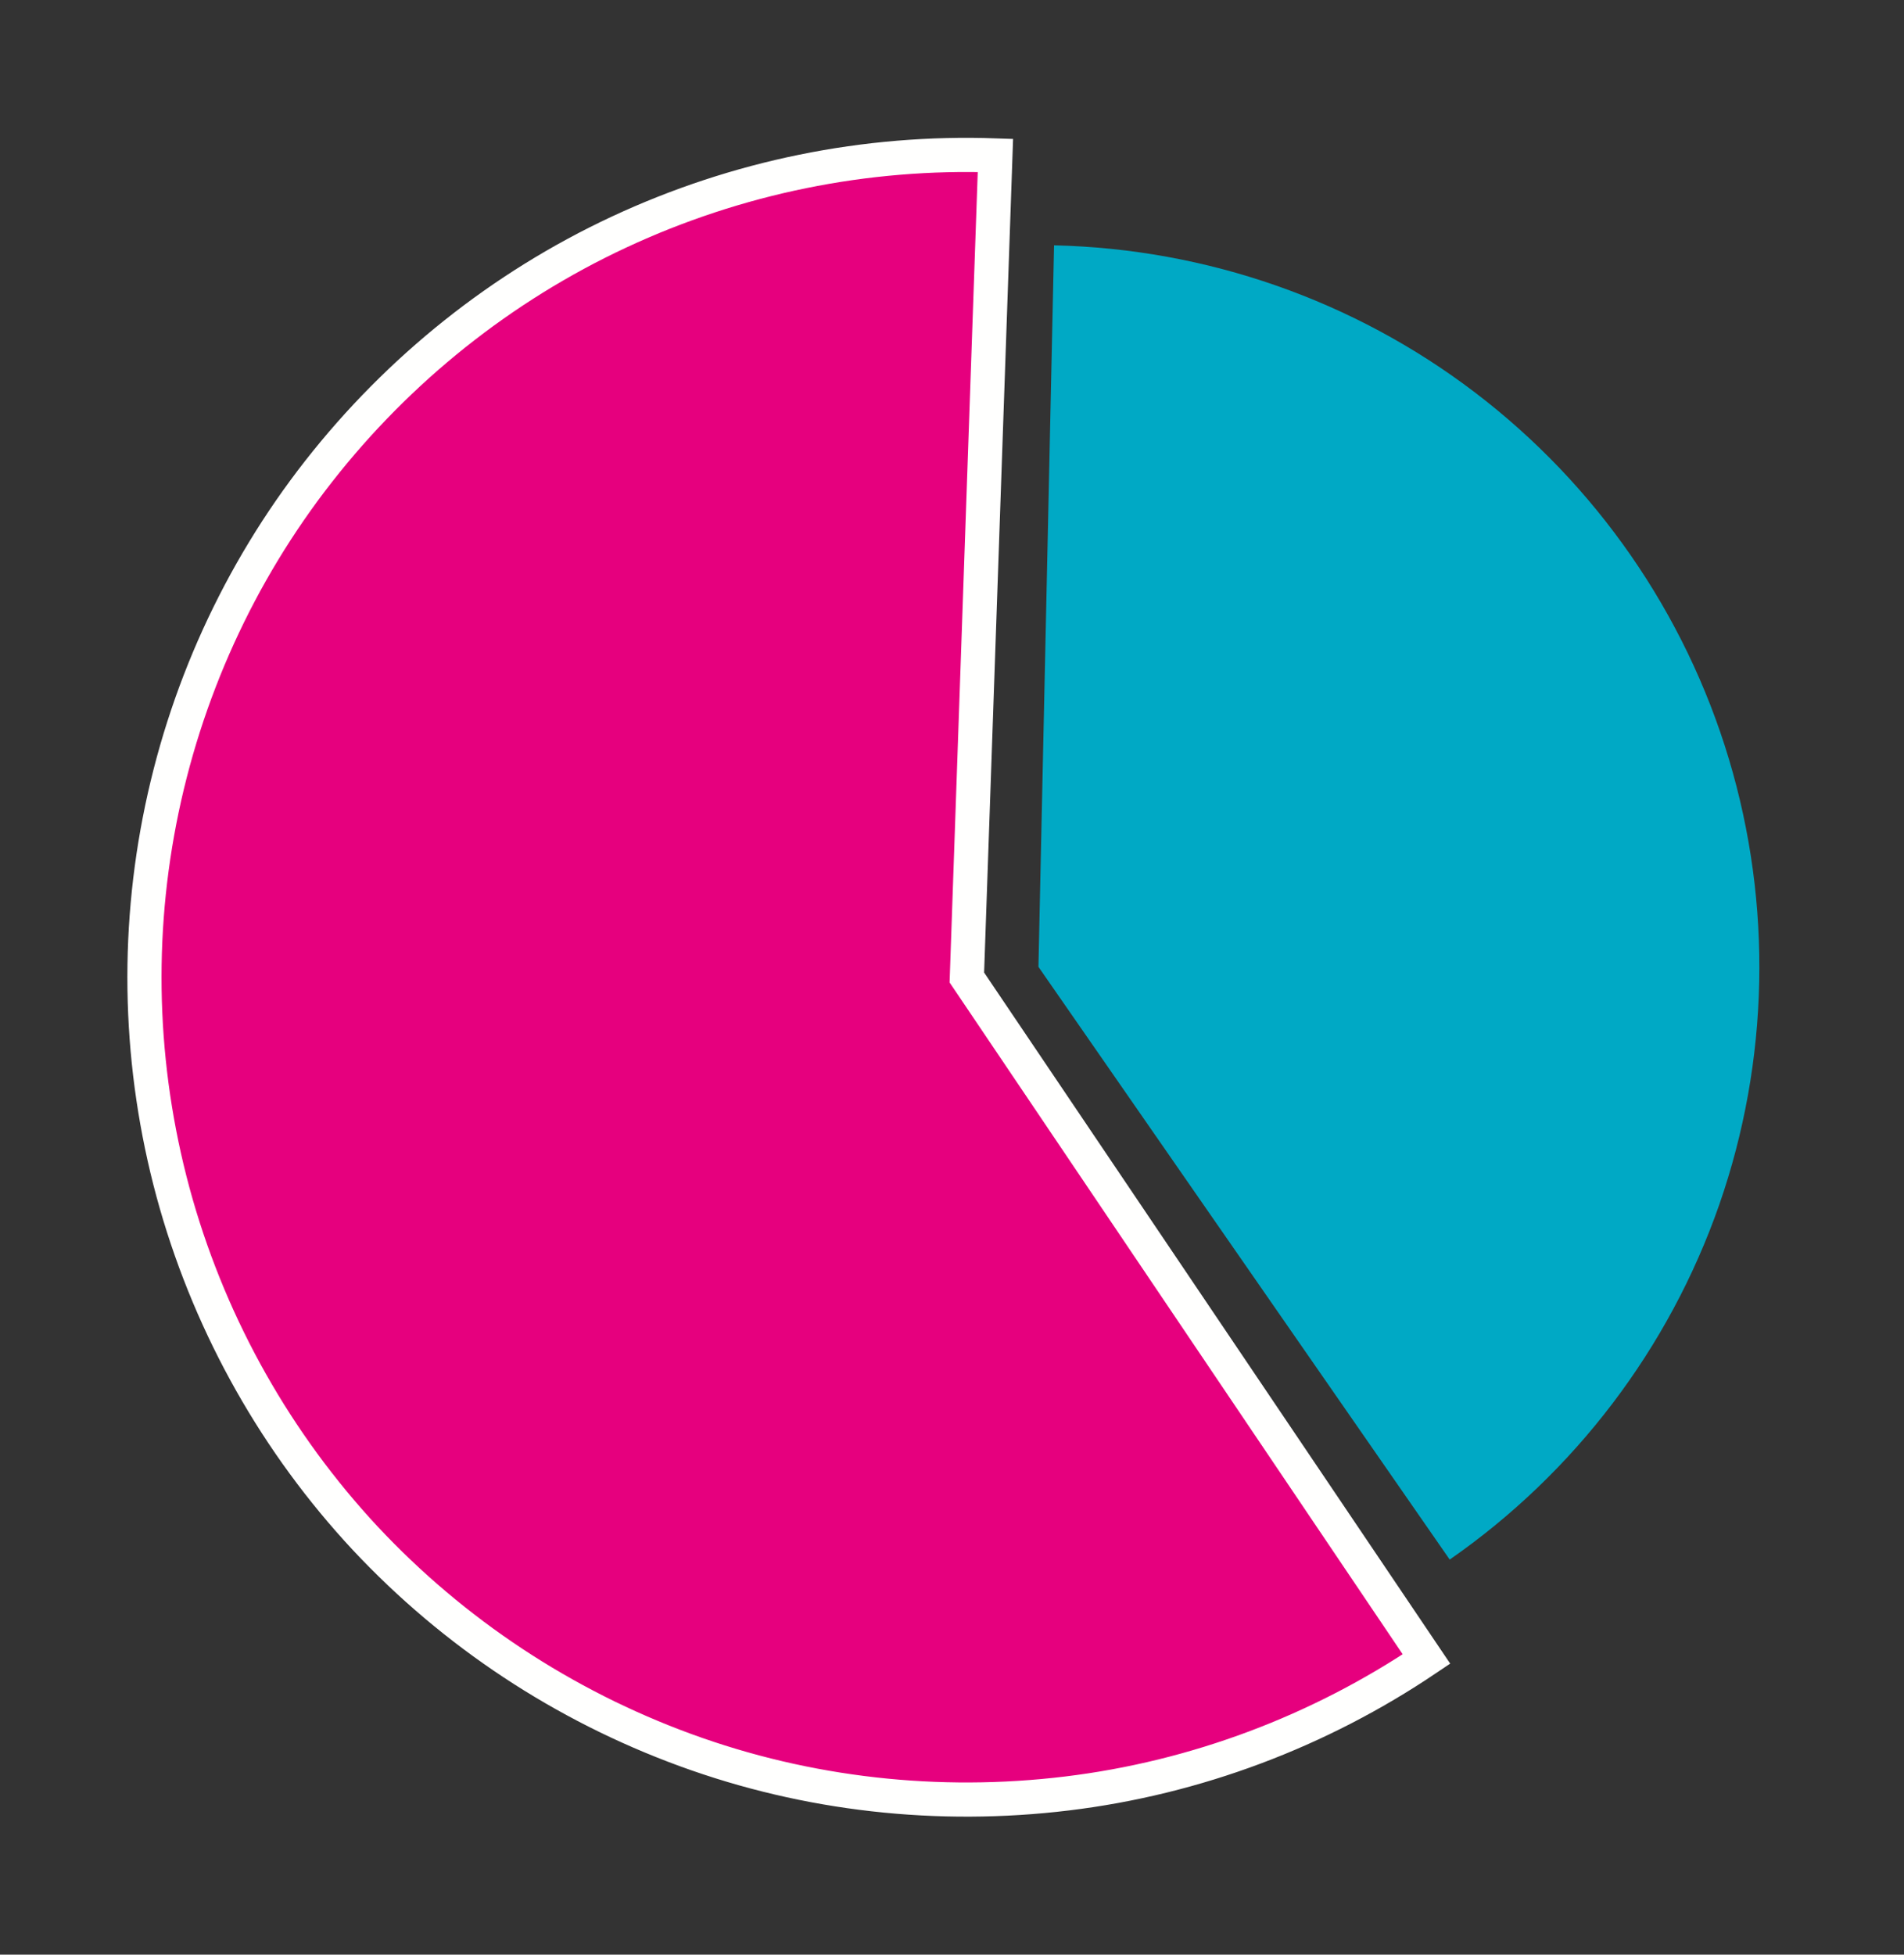
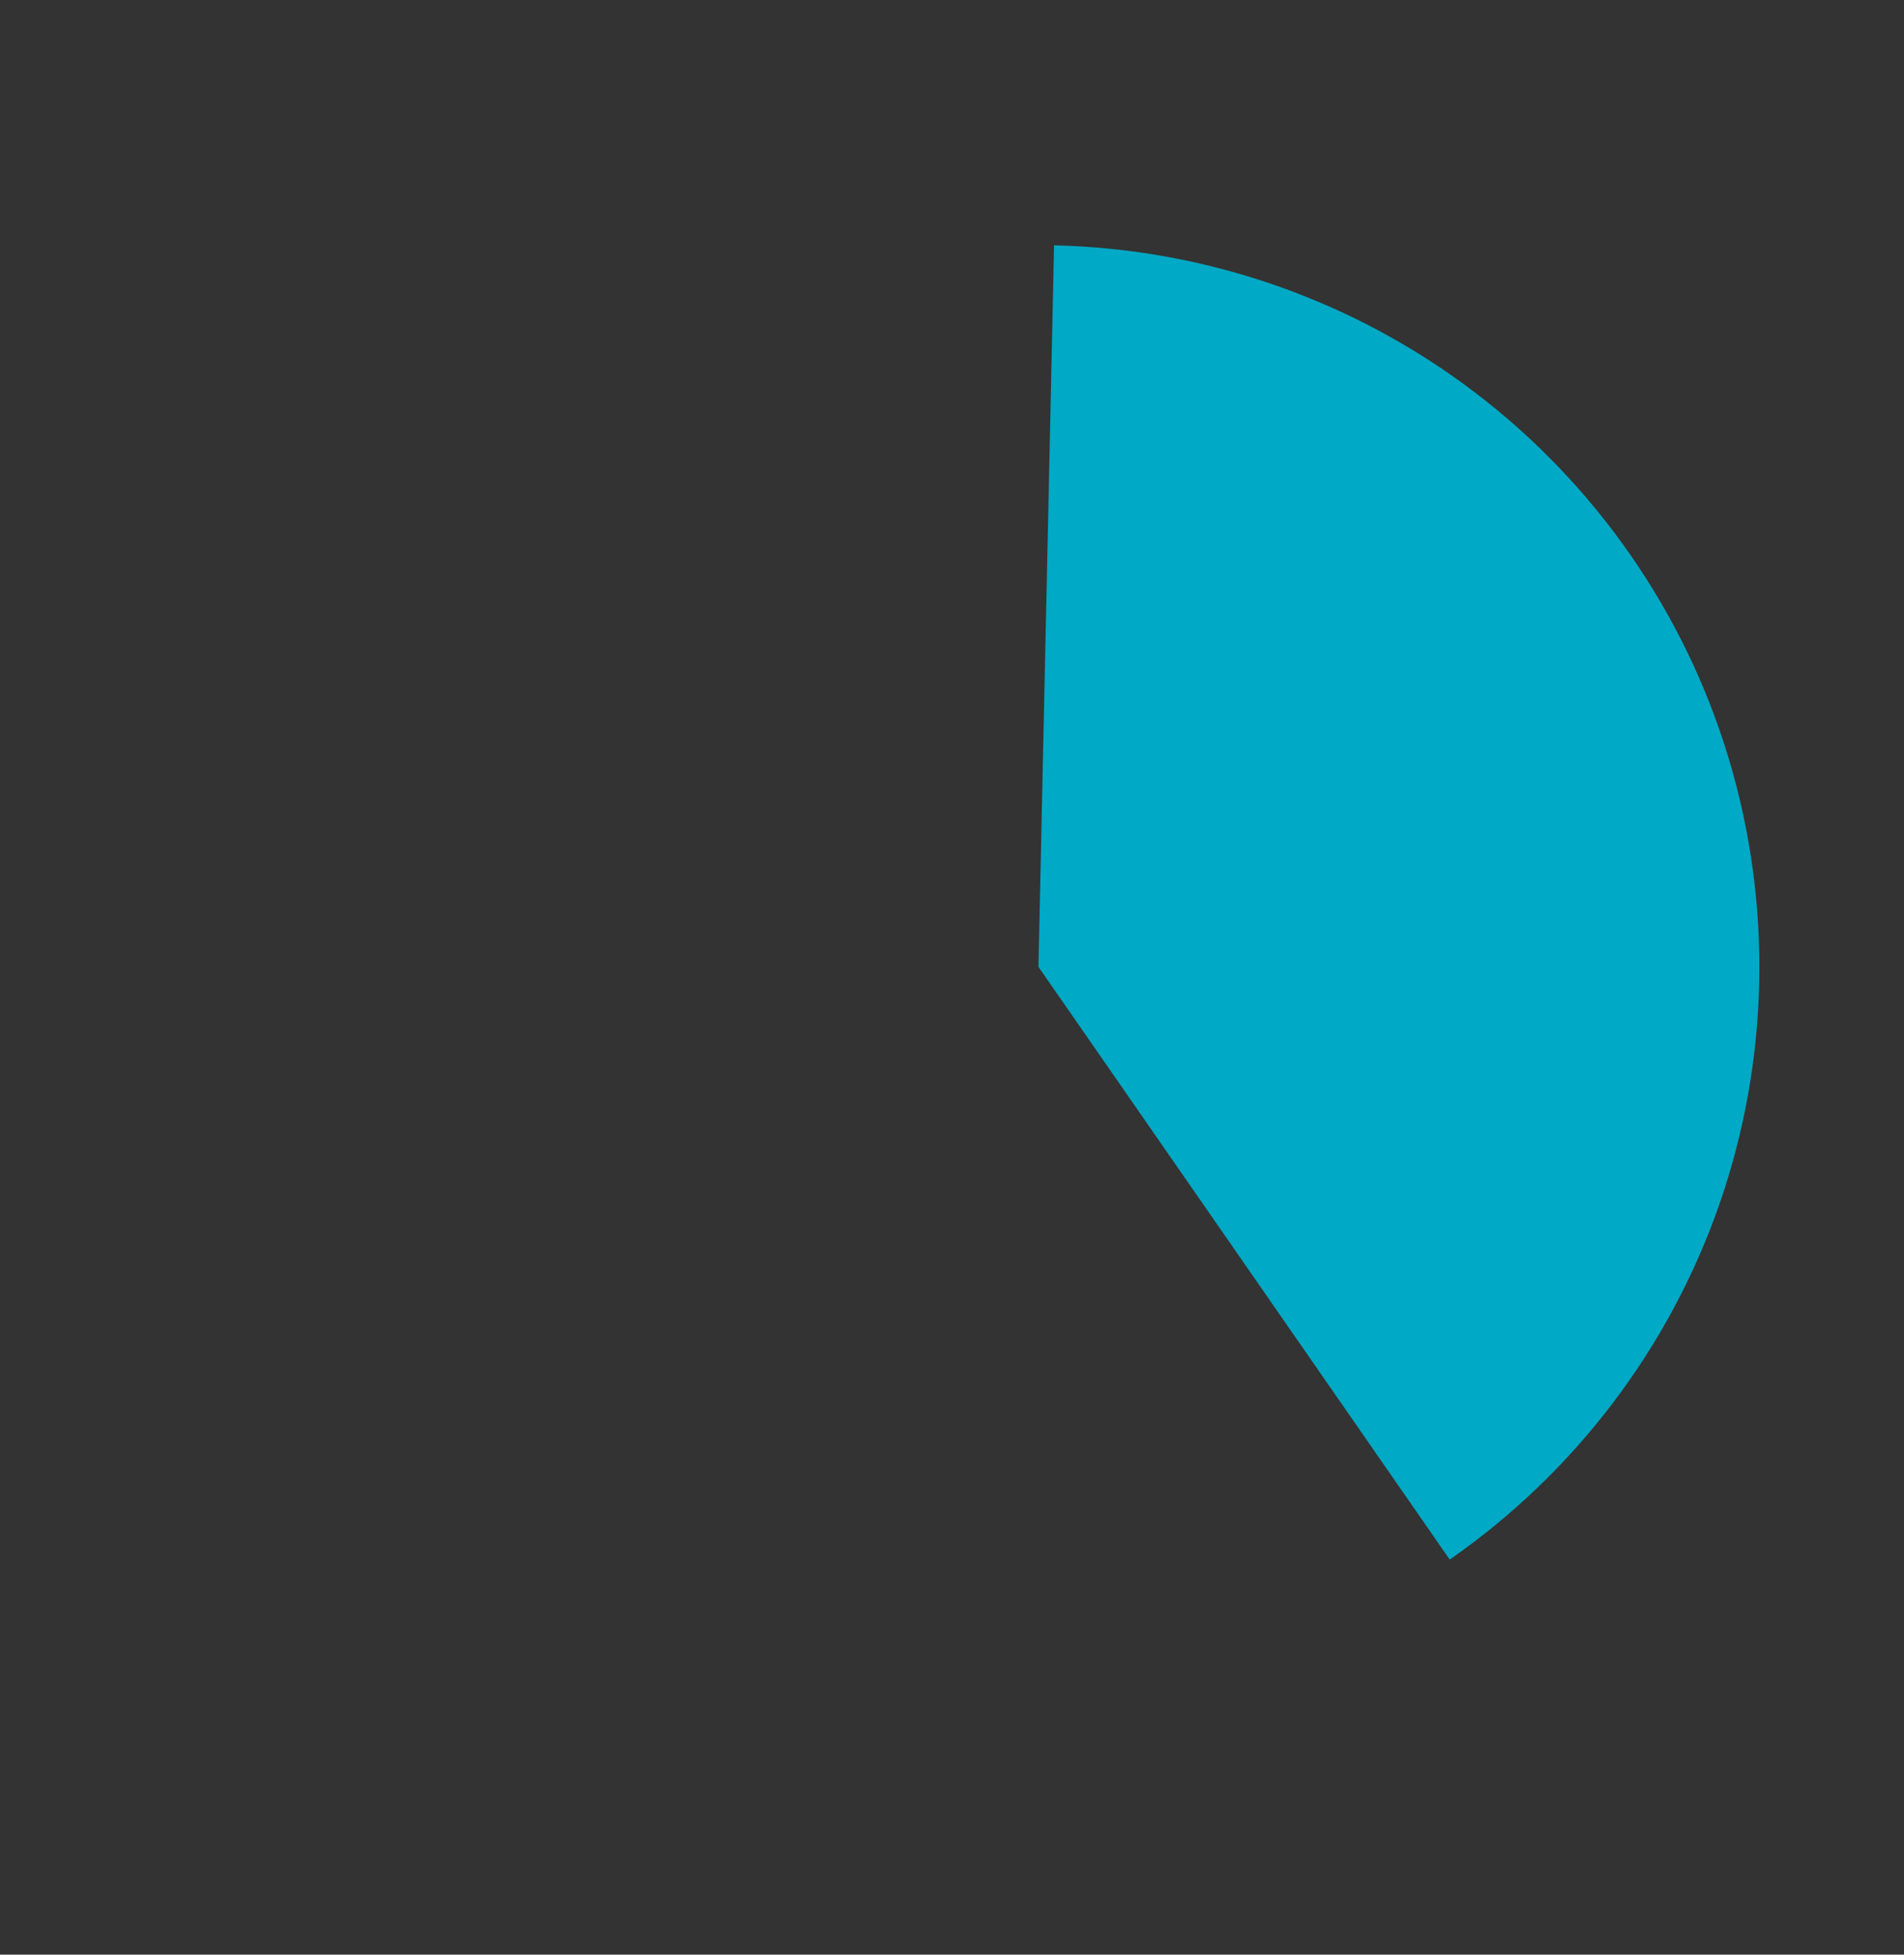
<svg xmlns="http://www.w3.org/2000/svg" version="1.1" id="Layer_2_00000139269441107146902700000006177535147952180380_" x="0px" y="0px" viewBox="0 0 500 513.1" style="enable-background:new 0 0 500 513.1;" xml:space="preserve">
  <rect x="0" y="0" width="500" height="513.1" fill="#333333" stroke="none" />
  <style type="text/css">
	.st0{fill:#E6007E;stroke:#FFFFFE;stroke-width:8.97;}
	.st1{fill:#00A9C5;}
</style>
  <g id="Layer_1-2">
    <g>
      <g>
-         <path class="st0" d="M374.6,435.5c-28.2,19-60.6,31.2-94.4,35.3S212,471.1,180,459.4c-32-11.7-60.8-30.7-84.1-55.6     c-23.2-24.9-40.2-55-49.6-87.7c-9.4-32.8-10.9-67.3-4.4-100.7s20.8-64.9,41.8-91.7c21-26.8,48-48.4,78.9-62.8     c30.9-14.4,64.7-21.3,98.8-20.1l-7.5,215.8L374.6,435.5L374.6,435.5z" />
-       </g>
+         </g>
      <path class="st1" d="M276.8,64.4c40,0.9,78.7,14.4,110.5,38.6c31.8,24.2,55.2,57.9,66.7,96.2c11.5,38.3,10.6,79.3-2.5,117    c-13.2,37.8-38,70.4-70.8,93.2l-108-155.6L276.8,64.4L276.8,64.4z" />
    </g>
  </g>
</svg>